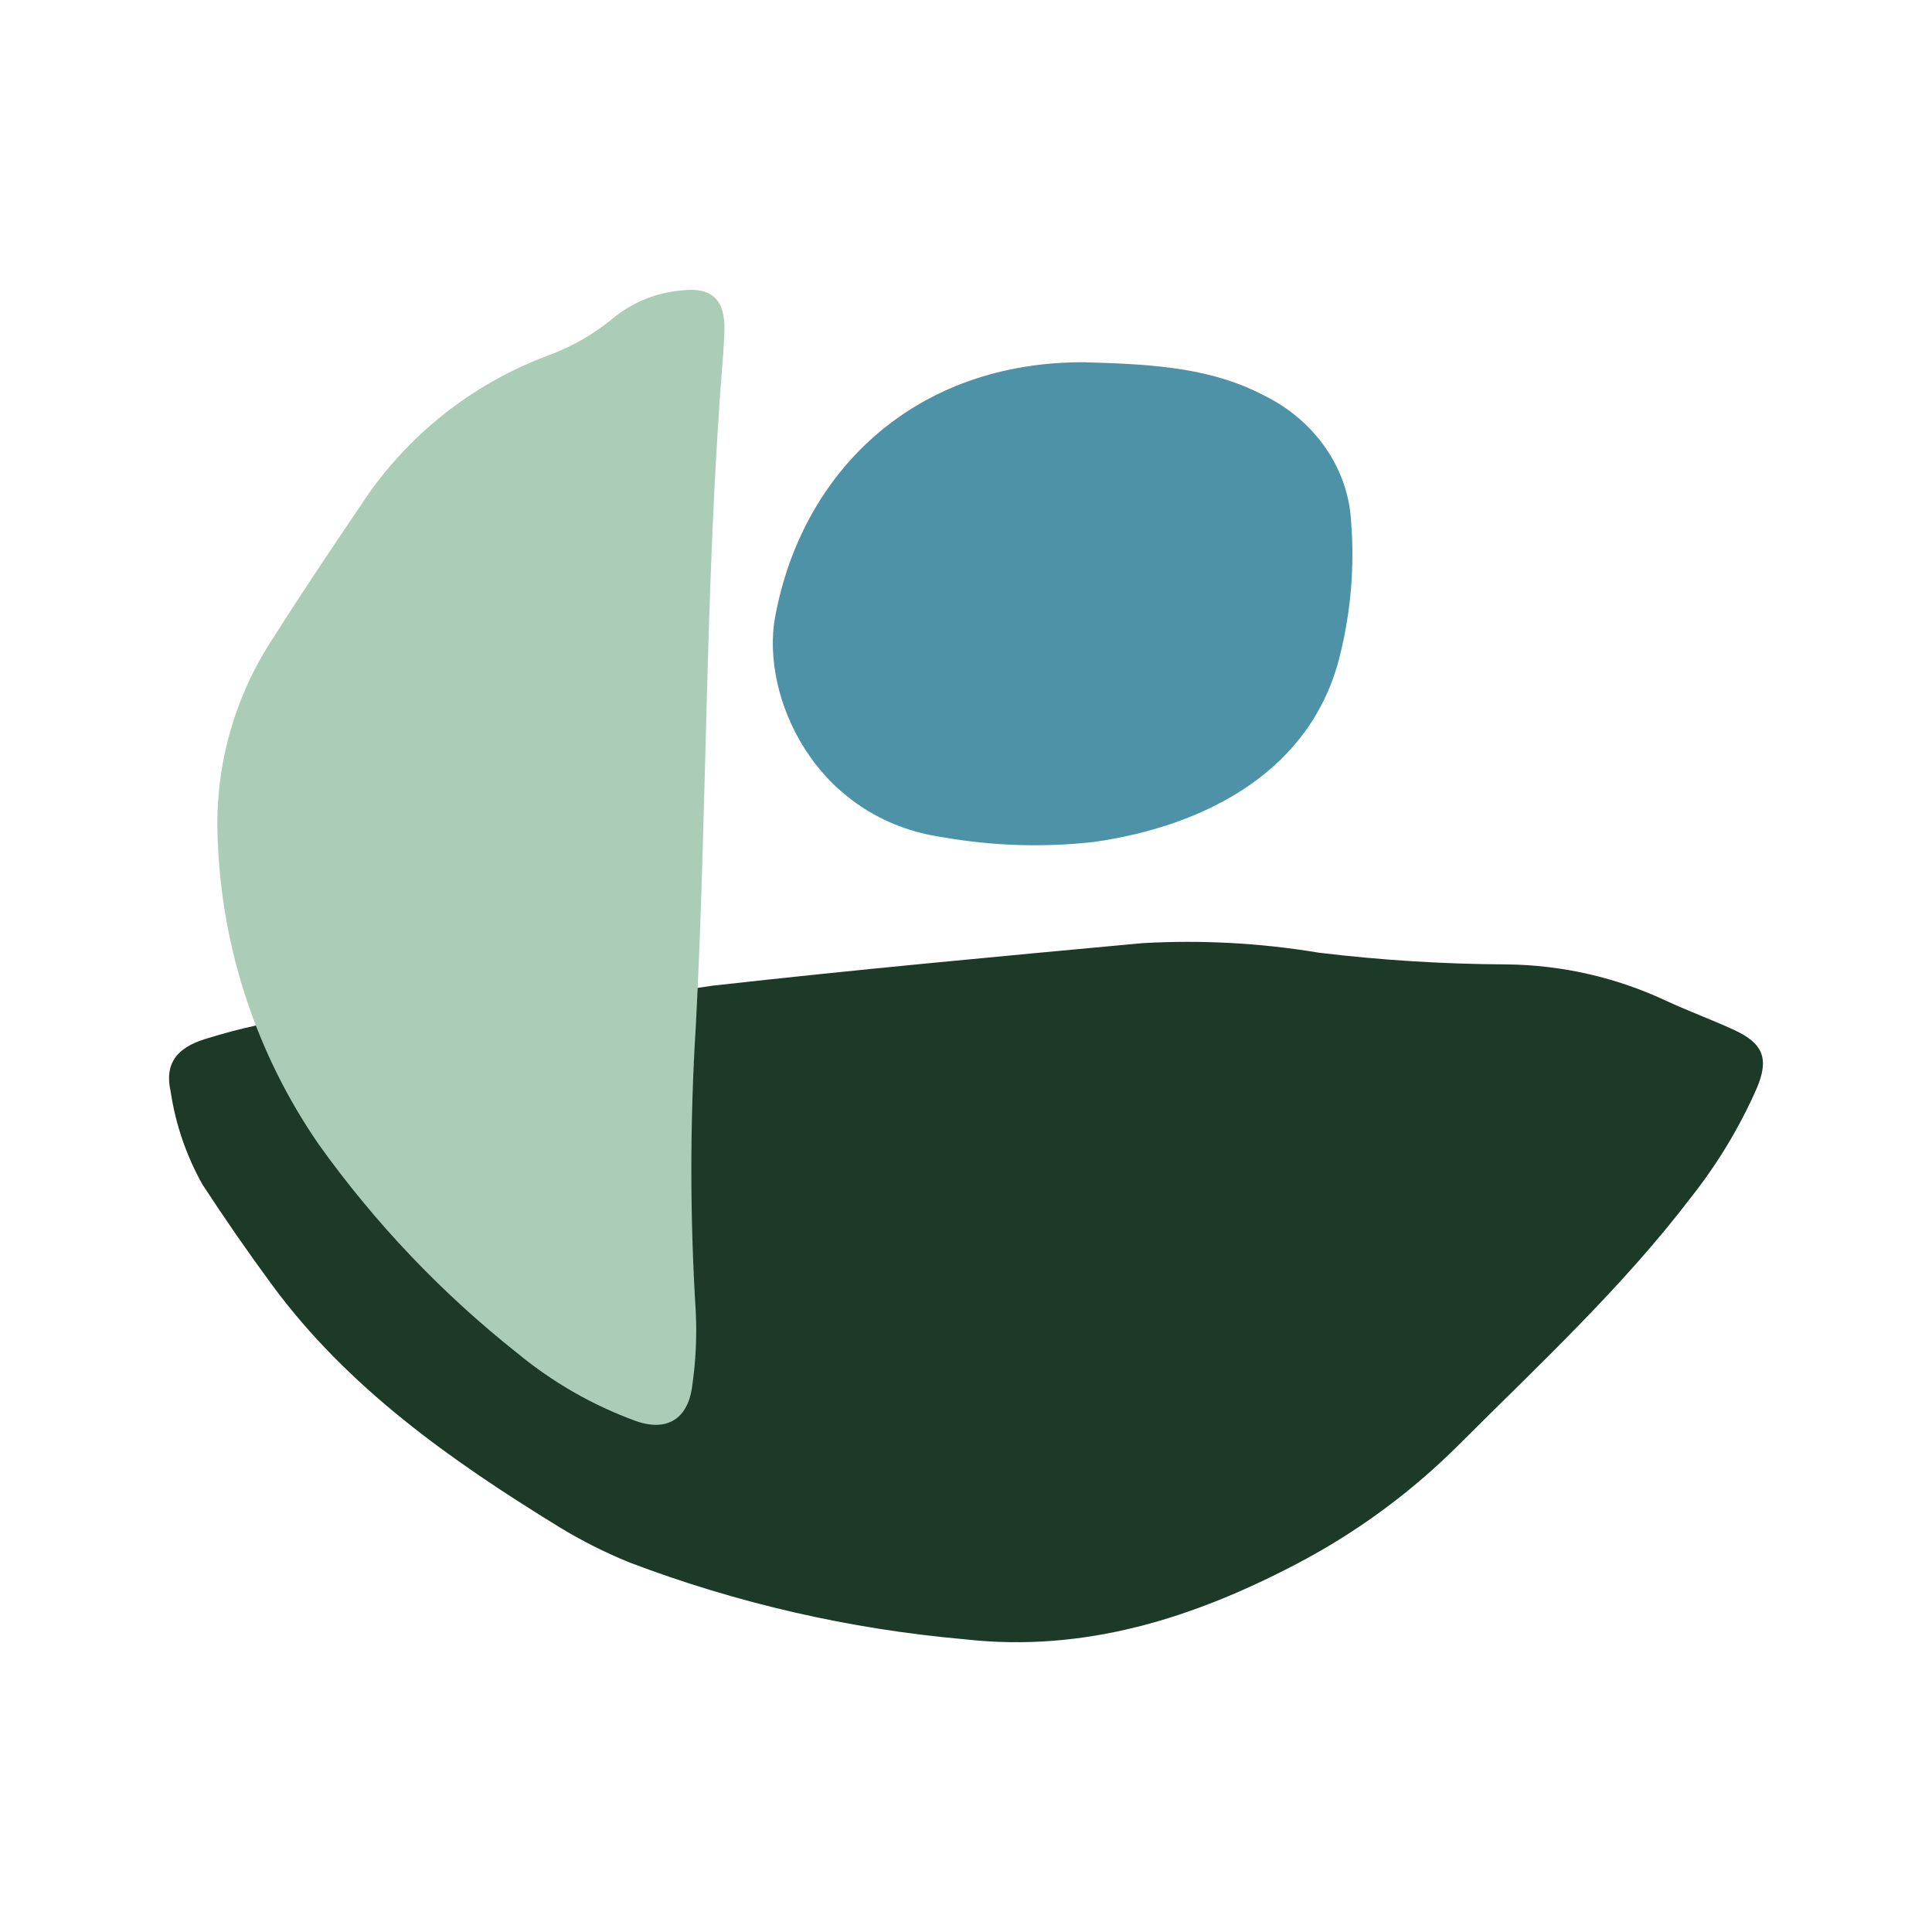
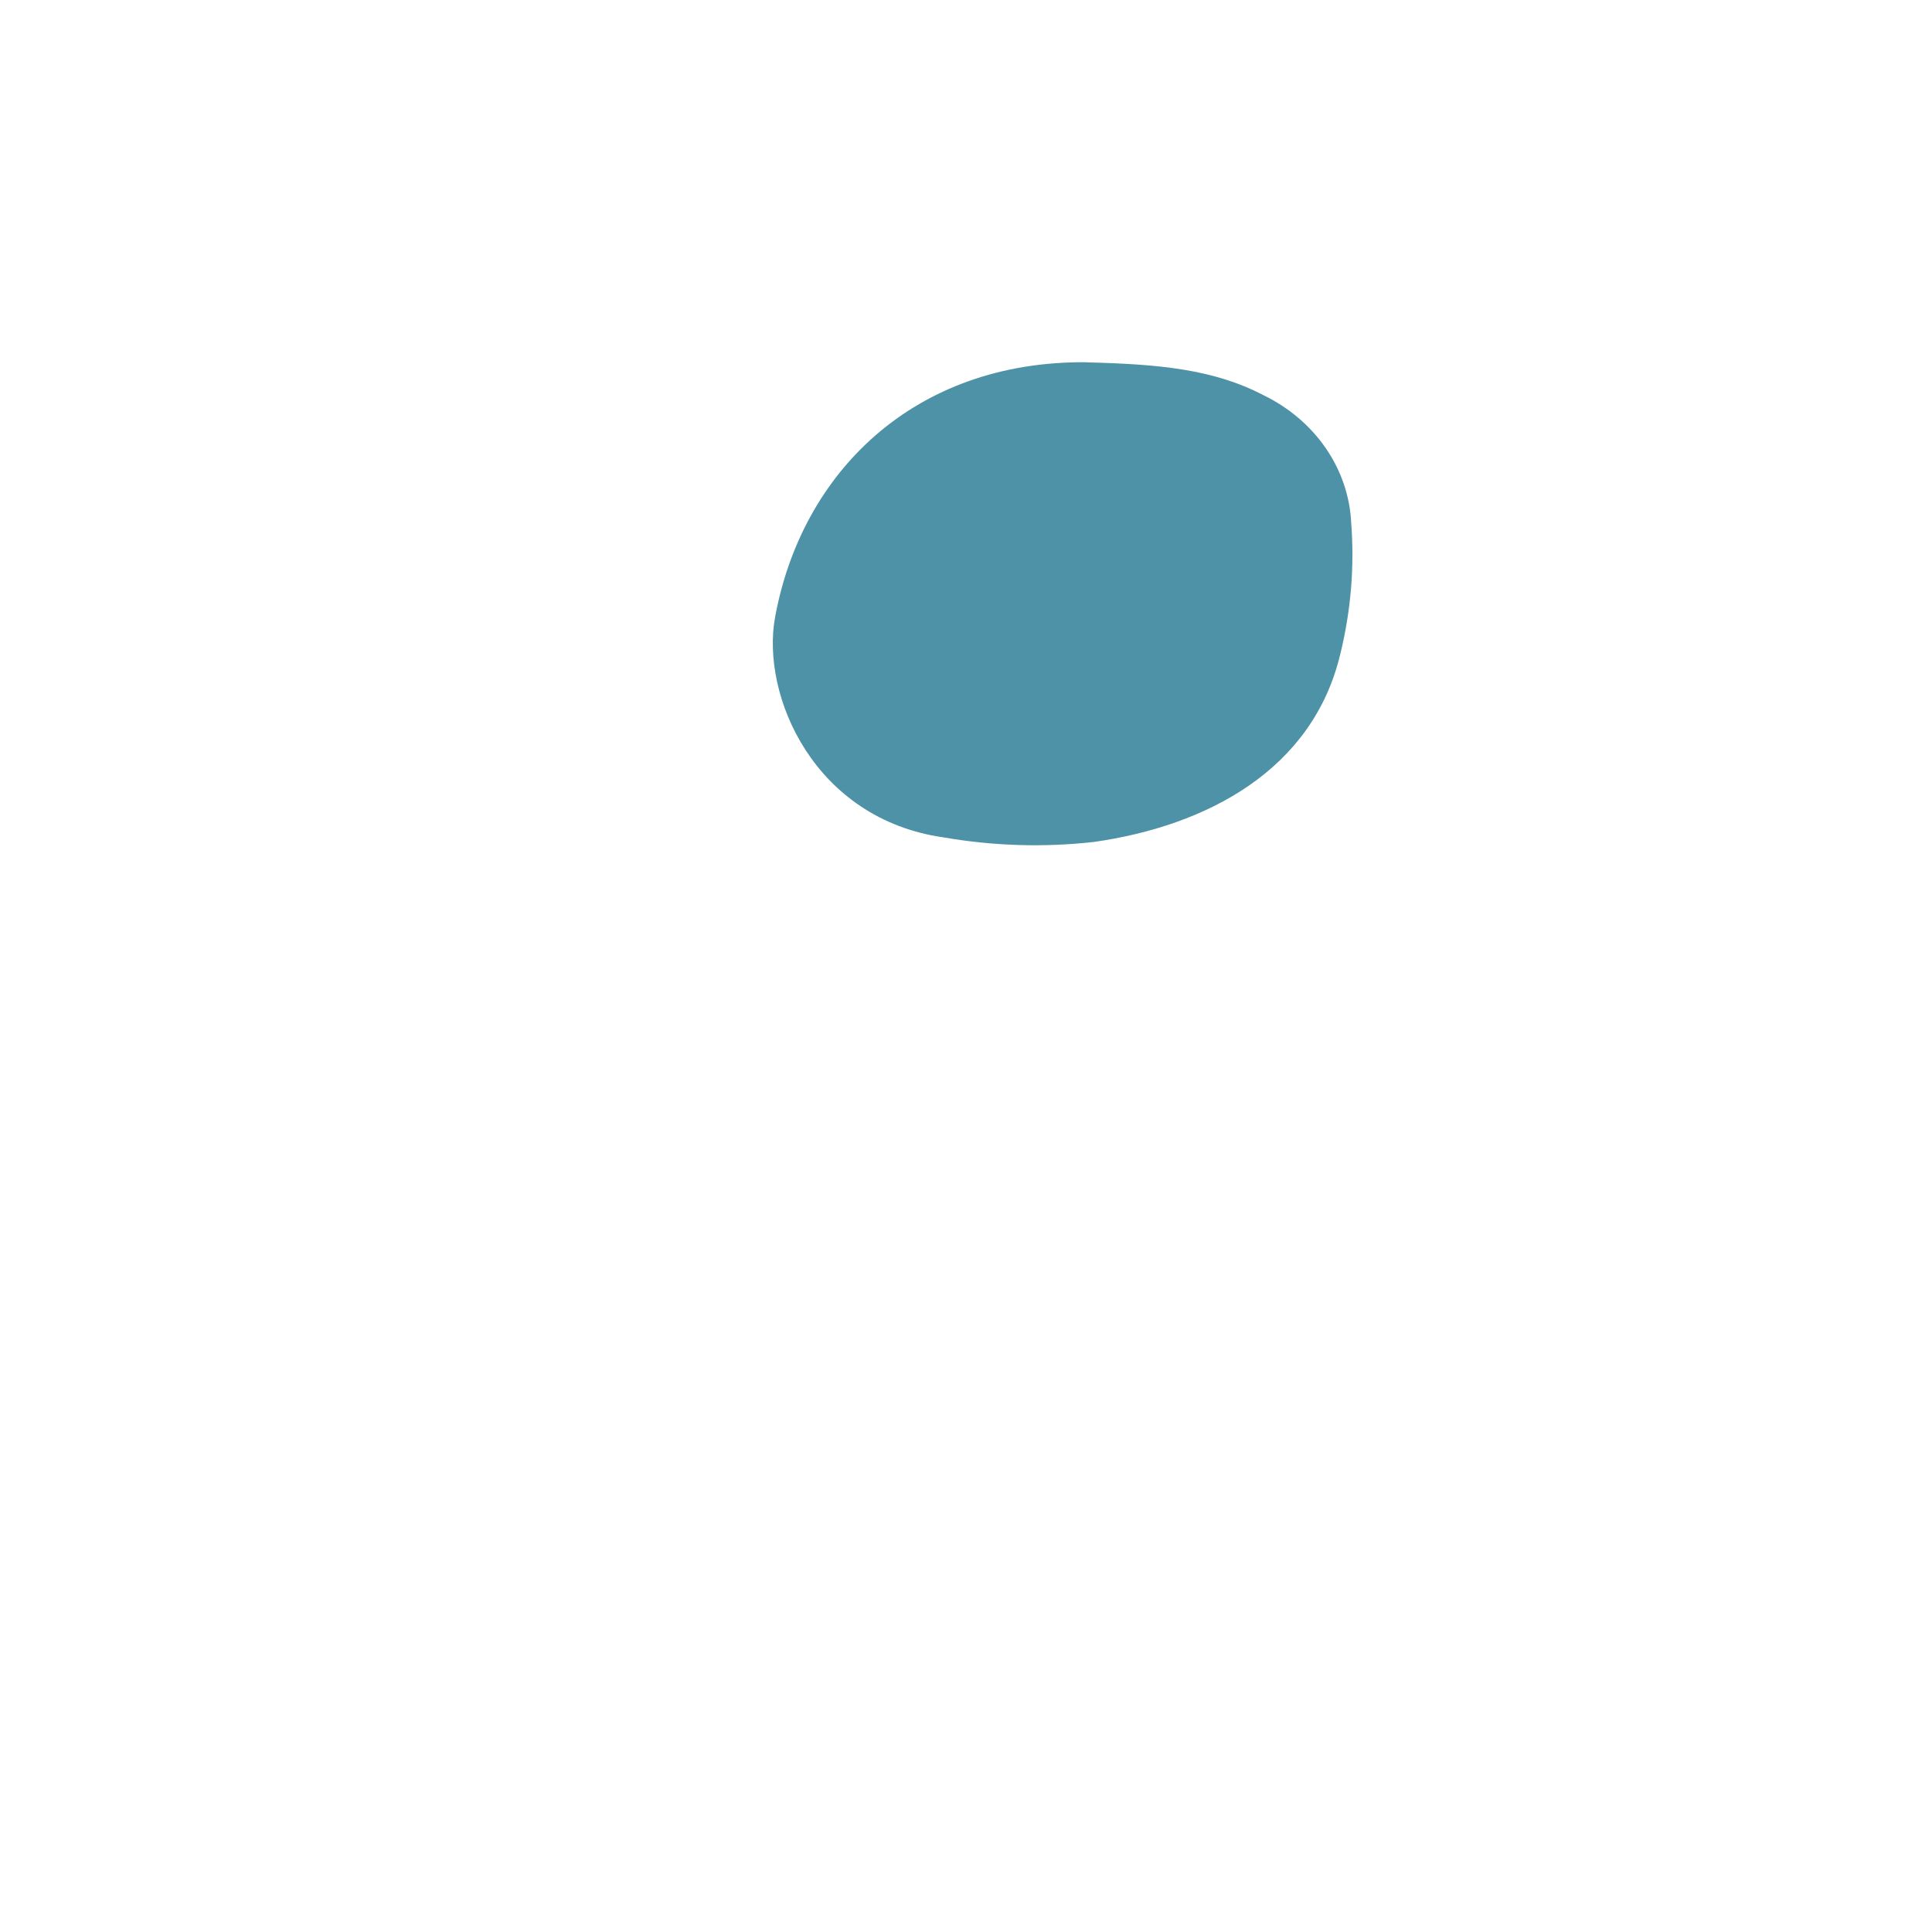
<svg xmlns="http://www.w3.org/2000/svg" width="40" height="40" viewBox="0 0 40 40" fill="none">
-   <path fill-rule="evenodd" clip-rule="evenodd" d="M8.576 20.962C10.643 20.902 12.705 20.717 14.749 20.408C17.711 20.075 20.682 19.802 23.65 19.527C24.871 19.457 26.096 19.523 27.302 19.724C28.594 19.88 29.894 19.961 31.195 19.967C32.337 19.979 33.463 20.236 34.495 20.72C34.952 20.931 35.426 21.106 35.884 21.315C36.508 21.598 36.631 21.916 36.374 22.527C36.021 23.329 35.567 24.084 35.023 24.774C33.603 26.641 31.877 28.241 30.218 29.898C29.237 30.881 28.111 31.712 26.879 32.361C24.723 33.496 22.462 34.221 19.967 33.939C17.593 33.73 15.26 33.195 13.035 32.35C12.525 32.143 12.034 31.895 11.565 31.608C9.328 30.233 7.201 28.732 5.637 26.609C5.136 25.928 4.655 25.234 4.193 24.526C3.859 23.931 3.635 23.28 3.534 22.606C3.4 22.014 3.664 21.686 4.27 21.505C5.661 21.07 7.119 20.886 8.576 20.962" fill="#1D3A29" />
  <path fill-rule="evenodd" clip-rule="evenodd" d="M22.495 7.502C23.986 7.539 25.122 7.641 26.161 8.183C26.687 8.439 27.132 8.818 27.45 9.281C27.768 9.744 27.949 10.276 27.975 10.823C28.045 11.731 27.969 12.643 27.752 13.53C27.184 15.945 24.981 17.1 22.646 17.432C21.61 17.548 20.56 17.515 19.535 17.337C16.859 16.957 15.75 14.405 16.047 12.78C16.593 9.79 18.918 7.467 22.494 7.5" fill="#4D92A7" />
-   <path fill-rule="evenodd" clip-rule="evenodd" d="M14.968 7.387C14.596 12 14.648 16.631 14.406 21.248C14.283 23.221 14.283 25.2 14.406 27.173C14.429 27.675 14.405 28.178 14.334 28.675C14.253 29.373 13.815 29.651 13.162 29.42C12.275 29.096 11.449 28.624 10.72 28.023C9.148 26.779 7.759 25.319 6.594 23.686C5.312 21.826 4.588 19.637 4.507 17.379C4.439 15.894 4.845 14.427 5.668 13.19C6.306 12.181 6.975 11.192 7.644 10.204C8.572 8.897 9.874 7.902 11.377 7.349C11.853 7.171 12.296 6.916 12.688 6.592C13.095 6.257 13.595 6.054 14.121 6.012C14.74 5.939 15.014 6.206 14.999 6.84C14.995 7.023 14.979 7.204 14.969 7.387" fill="#ABCDB8" />
</svg>